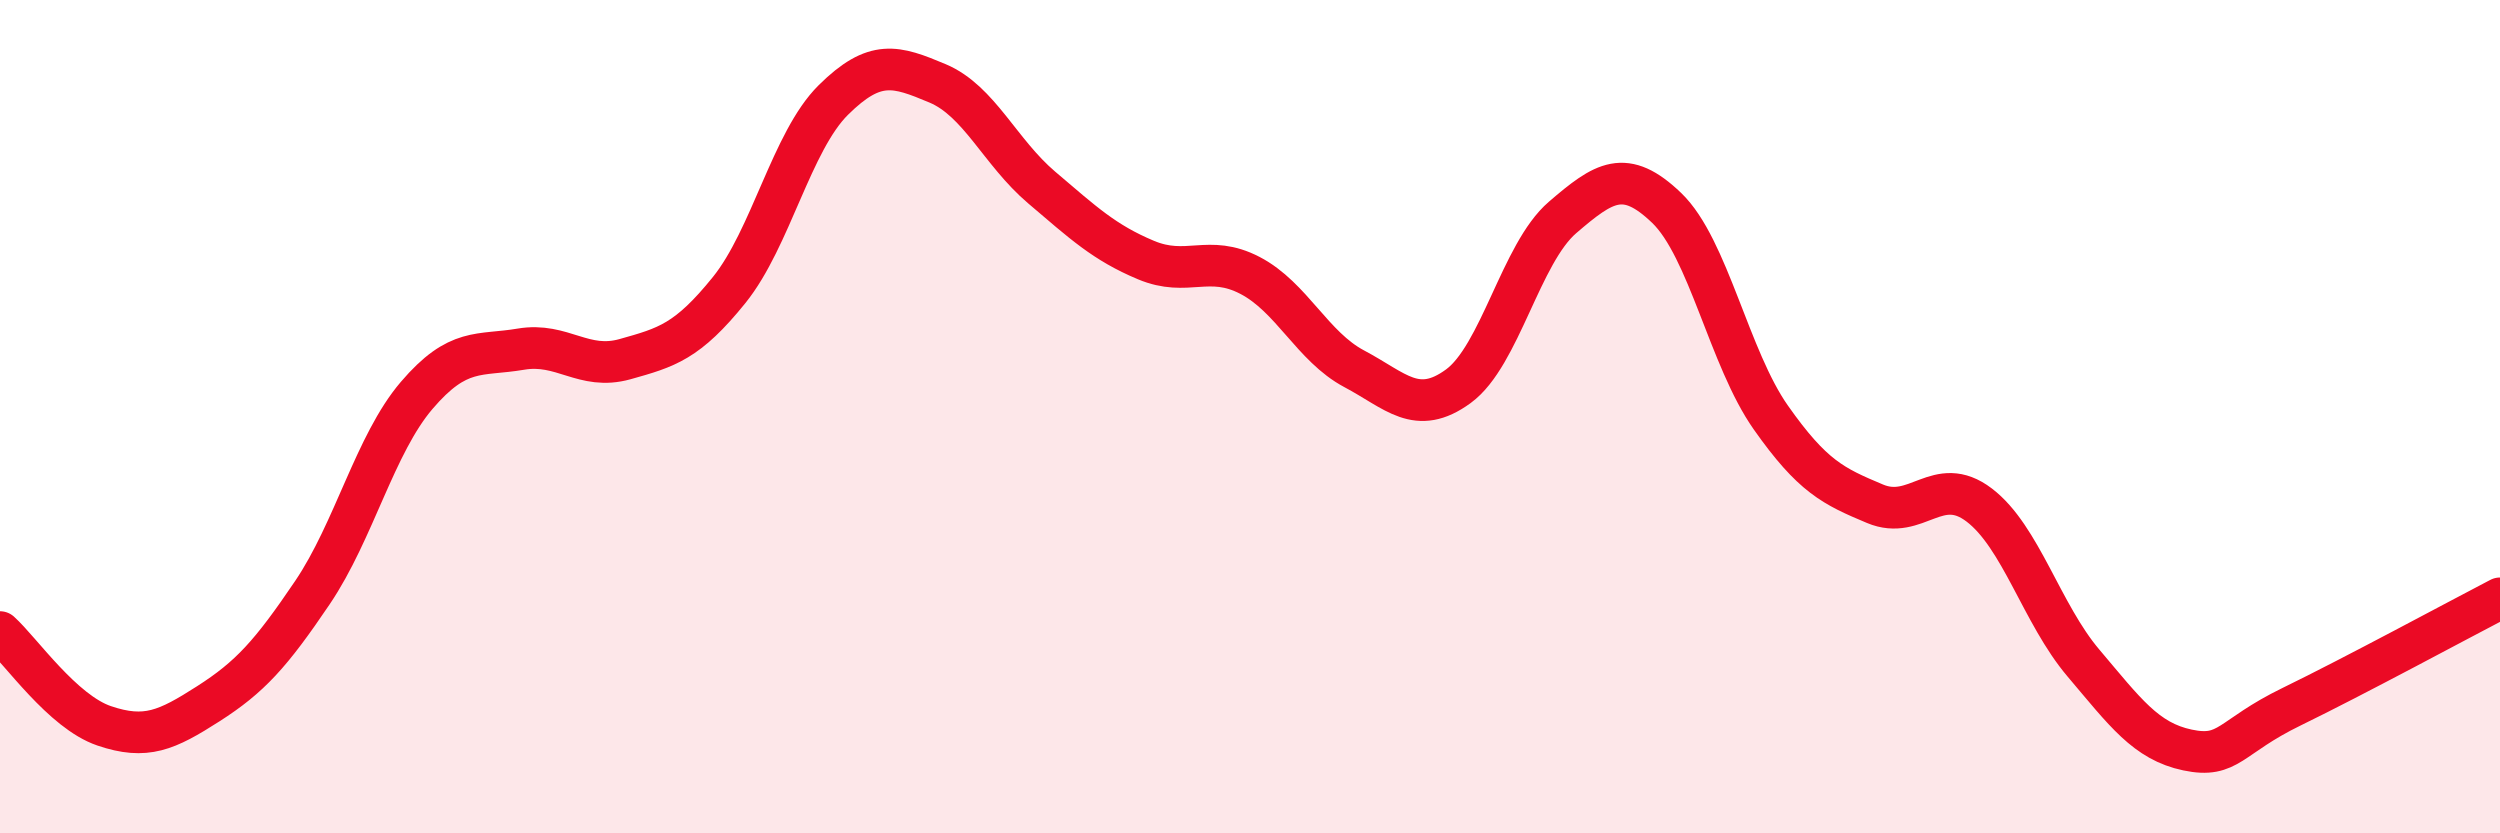
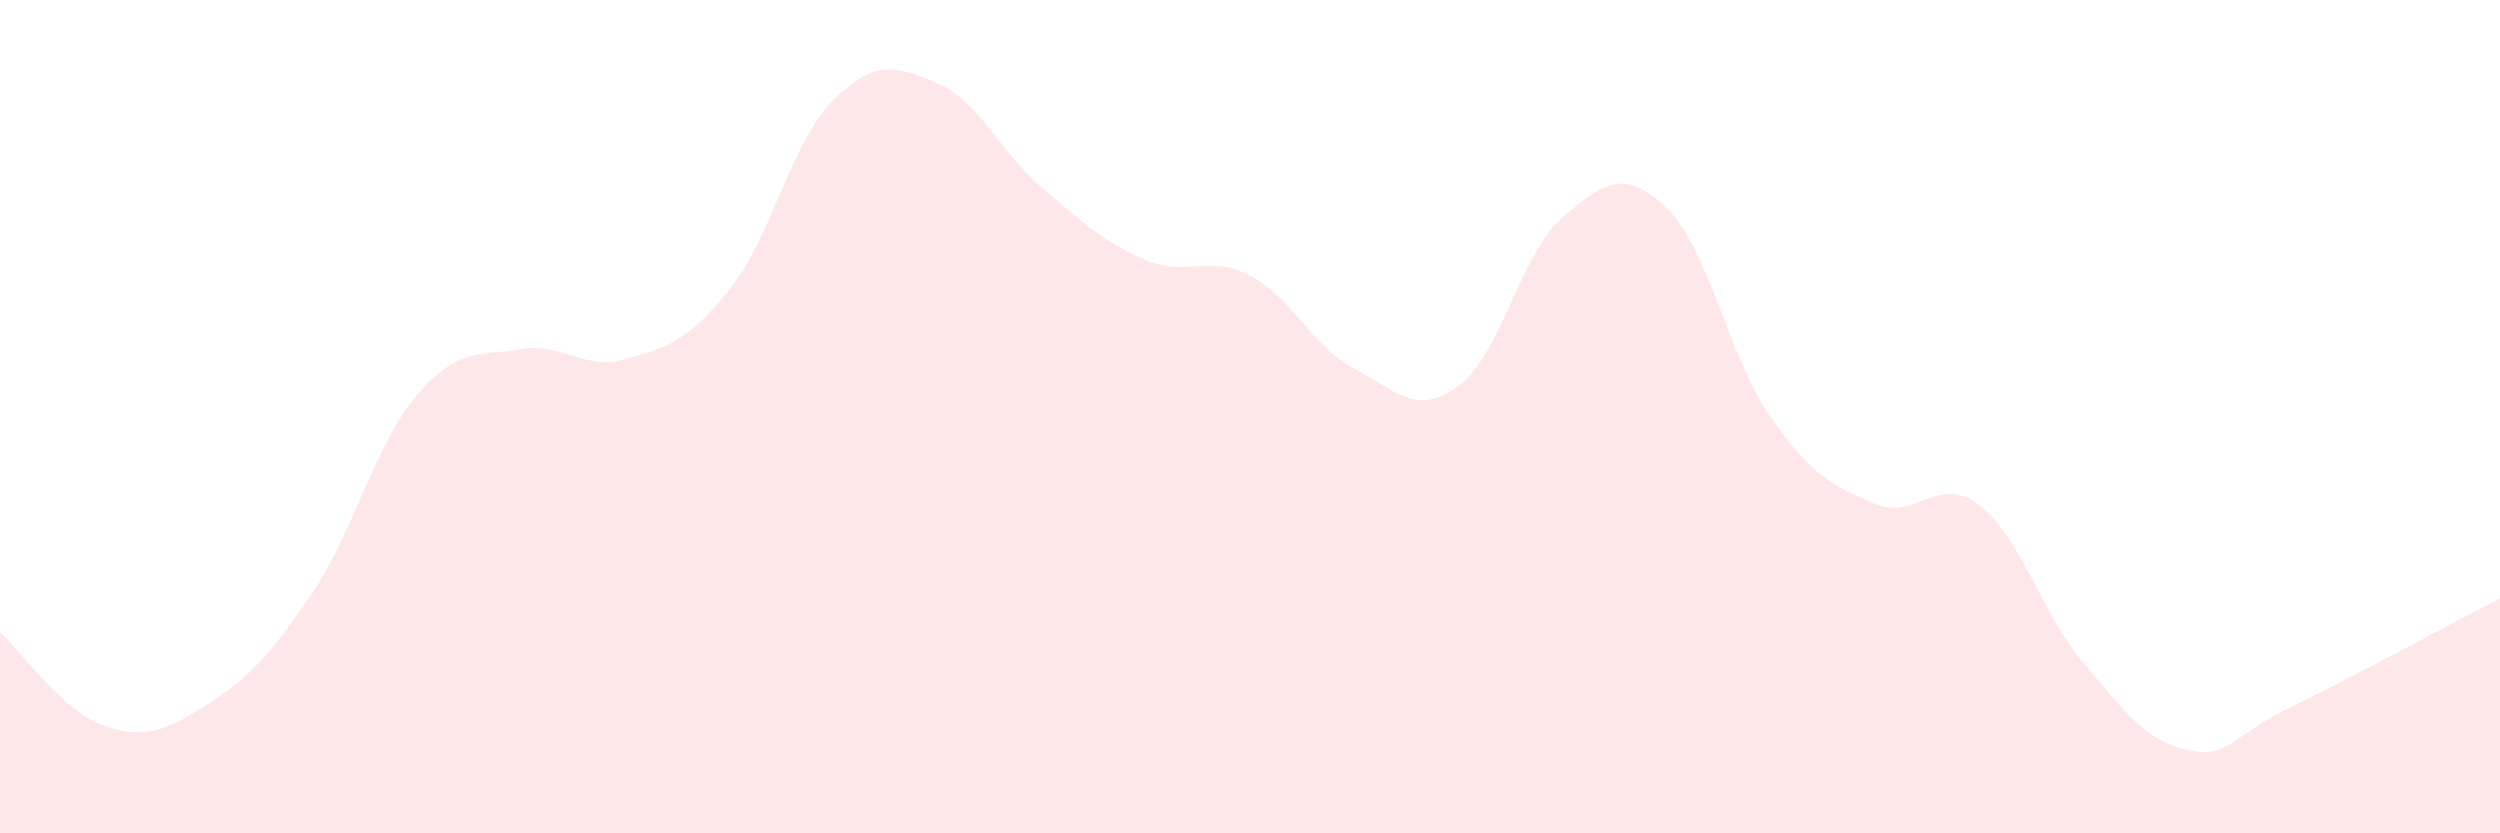
<svg xmlns="http://www.w3.org/2000/svg" width="60" height="20" viewBox="0 0 60 20">
  <path d="M 0,15.17 C 0.5,15.62 1.5,17.08 2.5,17.42 C 3.5,17.76 4,17.53 5,16.89 C 6,16.25 6.5,15.7 7.5,14.22 C 8.5,12.74 9,10.66 10,9.49 C 11,8.32 11.5,8.55 12.5,8.38 C 13.5,8.21 14,8.9 15,8.62 C 16,8.34 16.5,8.2 17.5,6.96 C 18.5,5.72 19,3.39 20,2.4 C 21,1.41 21.5,1.58 22.5,2 C 23.5,2.42 24,3.65 25,4.5 C 26,5.35 26.5,5.82 27.5,6.24 C 28.5,6.66 29,6.09 30,6.61 C 31,7.13 31.5,8.32 32.5,8.85 C 33.5,9.38 34,10 35,9.27 C 36,8.54 36.5,6.08 37.5,5.22 C 38.5,4.36 39,4.03 40,4.99 C 41,5.95 41.5,8.6 42.5,10.02 C 43.5,11.44 44,11.67 45,12.09 C 46,12.51 46.5,11.36 47.5,12.12 C 48.5,12.88 49,14.73 50,15.91 C 51,17.09 51.5,17.79 52.5,18 C 53.5,18.21 53.5,17.69 55,16.96 C 56.5,16.23 59,14.88 60,14.36L60 20L0 20Z" fill="#EB0A25" opacity="0.1" stroke-linecap="round" stroke-linejoin="round" />
-   <path d="M 0,15.17 C 0.5,15.62 1.5,17.08 2.5,17.42 C 3.5,17.76 4,17.53 5,16.89 C 6,16.25 6.5,15.7 7.5,14.22 C 8.5,12.74 9,10.66 10,9.49 C 11,8.32 11.5,8.55 12.5,8.38 C 13.5,8.21 14,8.9 15,8.62 C 16,8.34 16.5,8.2 17.5,6.96 C 18.5,5.72 19,3.39 20,2.4 C 21,1.41 21.5,1.58 22.5,2 C 23.5,2.42 24,3.65 25,4.5 C 26,5.35 26.5,5.82 27.5,6.24 C 28.5,6.66 29,6.09 30,6.61 C 31,7.13 31.5,8.32 32.5,8.85 C 33.5,9.38 34,10 35,9.27 C 36,8.54 36.5,6.08 37.5,5.22 C 38.5,4.36 39,4.03 40,4.99 C 41,5.95 41.5,8.6 42.5,10.02 C 43.5,11.44 44,11.67 45,12.09 C 46,12.51 46.5,11.36 47.5,12.12 C 48.5,12.88 49,14.73 50,15.91 C 51,17.09 51.5,17.79 52.5,18 C 53.5,18.21 53.5,17.69 55,16.96 C 56.5,16.23 59,14.88 60,14.36" stroke="#EB0A25" stroke-width="1" fill="none" stroke-linecap="round" stroke-linejoin="round" />
</svg>